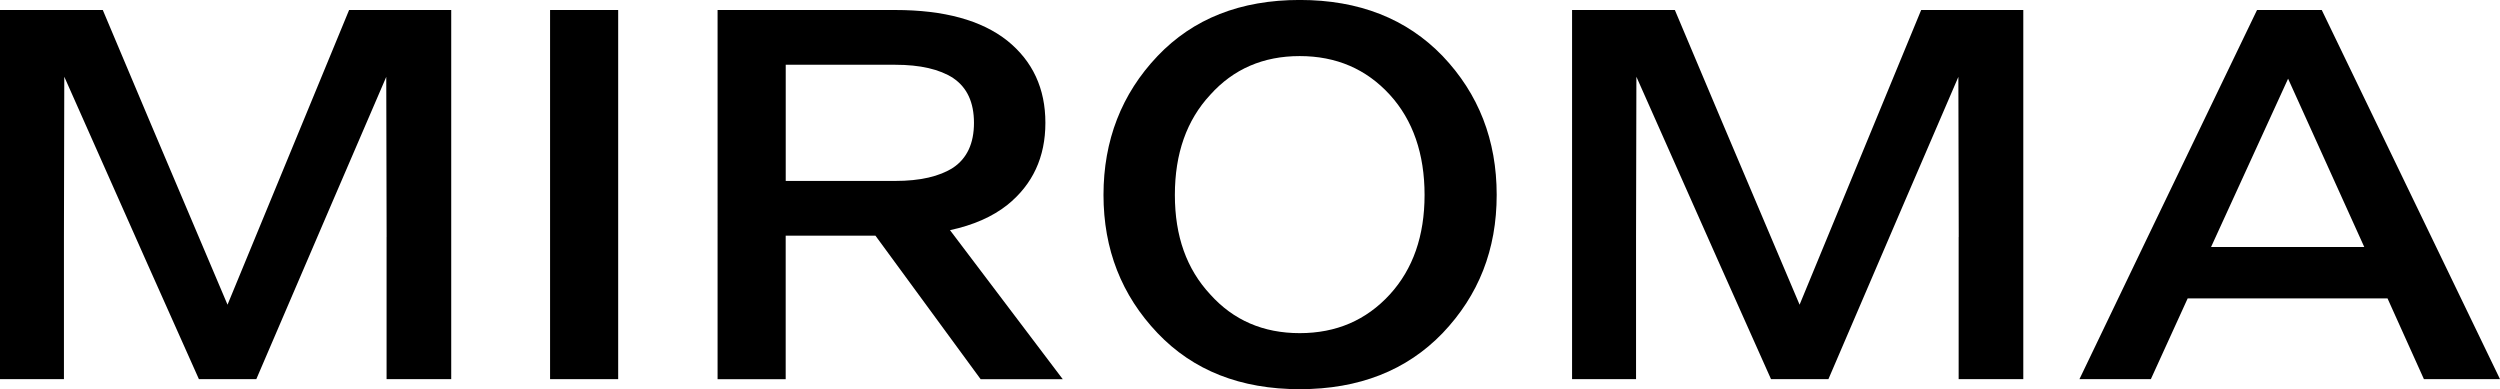
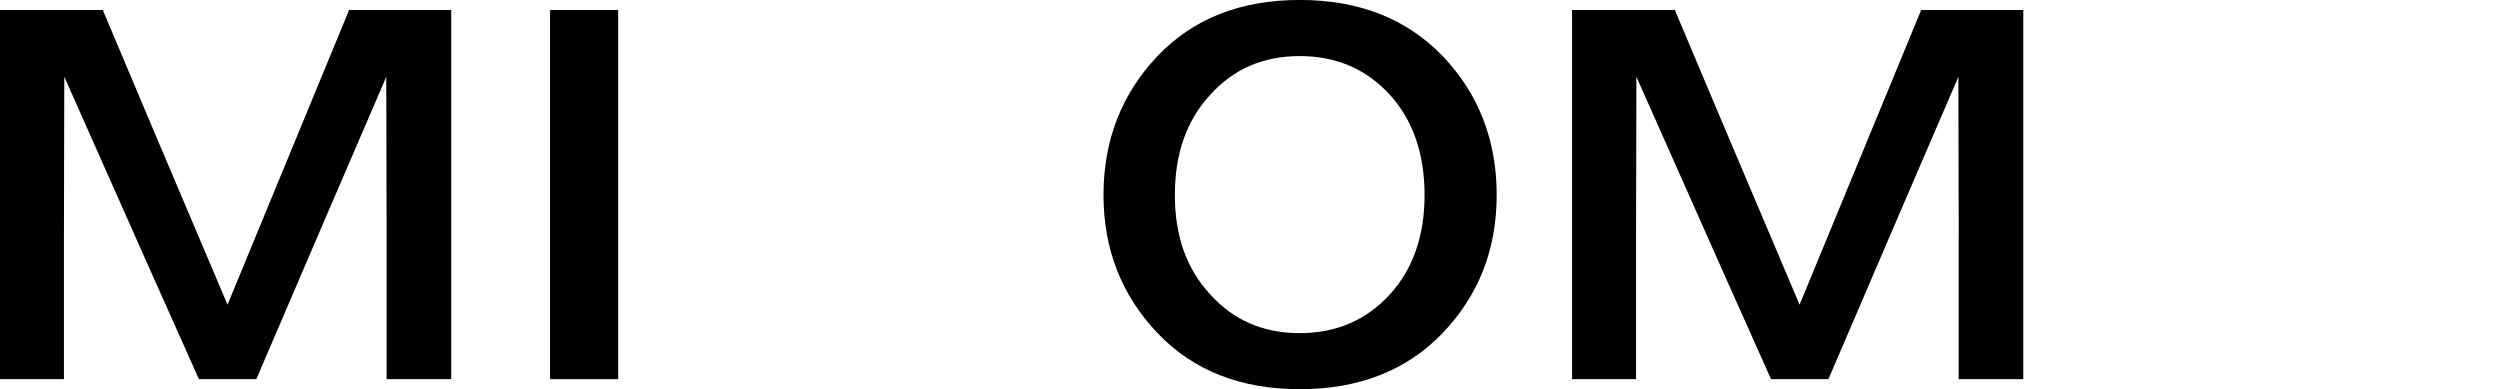
<svg xmlns="http://www.w3.org/2000/svg" id="Layer_2" data-name="Layer 2" viewBox="0 0 642.37 100">
  <g id="Layer_1-2" data-name="Layer 1">
    <g>
      <path d="m99.34,60.89l-.09-41.14c-7.66,17.74-18.79,43.63-33.39,77.67h-14.75c-6.2-13.8-17.73-39.7-34.59-77.7l-.09,41.17v36.53H0V2.57h26.41c5.67,13.52,16.35,38.76,32.05,75.72,7.18-17.42,17.6-42.66,31.24-75.72h26.24v94.85h-16.61v-36.53Z" />
      <path d="m141.34,55.92V2.57h17.5v94.85h-17.5v-41.51Z" />
-       <path d="m273.07,97.43h-21.1c-4.74-6.49-13.75-18.78-27.03-36.88h-23.06v36.88h-17.5V2.57h45.63c12.58,0,22.18,2.63,28.82,7.89,6.52,5.26,9.78,12.29,9.78,21.1s-3.26,15.84-9.78,21.1c-3.83,3.03-8.74,5.19-14.73,6.48,6.1,8.03,15.75,20.79,28.97,38.29Zm-28.13-77.36c-3.54-2.29-8.52-3.43-14.92-3.43h-28.13v29.85h28.13c6.4,0,11.38-1.14,14.92-3.43,3.54-2.4,5.32-6.23,5.32-11.49s-1.77-9.09-5.32-11.49Z" />
      <path d="m297.43,85.59c-9.26-9.72-13.89-21.56-13.89-35.51s4.63-25.96,13.89-35.68c9.15-9.61,21.33-14.41,36.54-14.41s27.44,4.8,36.71,14.41c9.26,9.72,13.89,21.61,13.89,35.68s-4.63,25.79-13.89,35.51c-9.26,9.61-21.5,14.41-36.71,14.41s-27.39-4.8-36.54-14.41Zm59.69-61.23c-6.06-6.63-13.78-9.95-23.16-9.95s-17.04,3.32-22.99,9.95c-6.06,6.52-9.09,15.09-9.09,25.73s3.03,19.04,9.09,25.56c5.95,6.63,13.61,9.95,22.99,9.95s17.09-3.32,23.16-9.95c5.95-6.52,8.92-15.04,8.92-25.56s-2.97-19.21-8.92-25.73Z" />
      <path d="m503.29,60.89l-.09-41.14c-7.66,17.74-18.79,43.63-33.39,77.67h-14.75c-6.2-13.8-17.73-39.7-34.59-77.7l-.09,41.17v36.53h-16.44V2.57h26.41c5.67,13.52,16.35,38.76,32.05,75.72,7.18-17.42,17.6-42.66,31.24-75.72h26.24v94.85h-16.61v-36.53Z" />
-       <path d="m596.06,2.57h.51c10.18,21.04,25.44,52.66,45.8,94.85h-19.55c-2.34-5.2-5.45-12.12-9.35-20.75h-51.35c-3.01,6.61-6.16,13.53-9.46,20.75h-18.35c7.55-15.78,22.76-47.4,45.63-94.85h16.12Zm-27.92,60.89h39.35c-5.44-12.04-11.96-26.45-19.57-43.24-5.58,12.15-12.18,26.57-19.79,43.24Z" />
    </g>
  </g>
</svg>